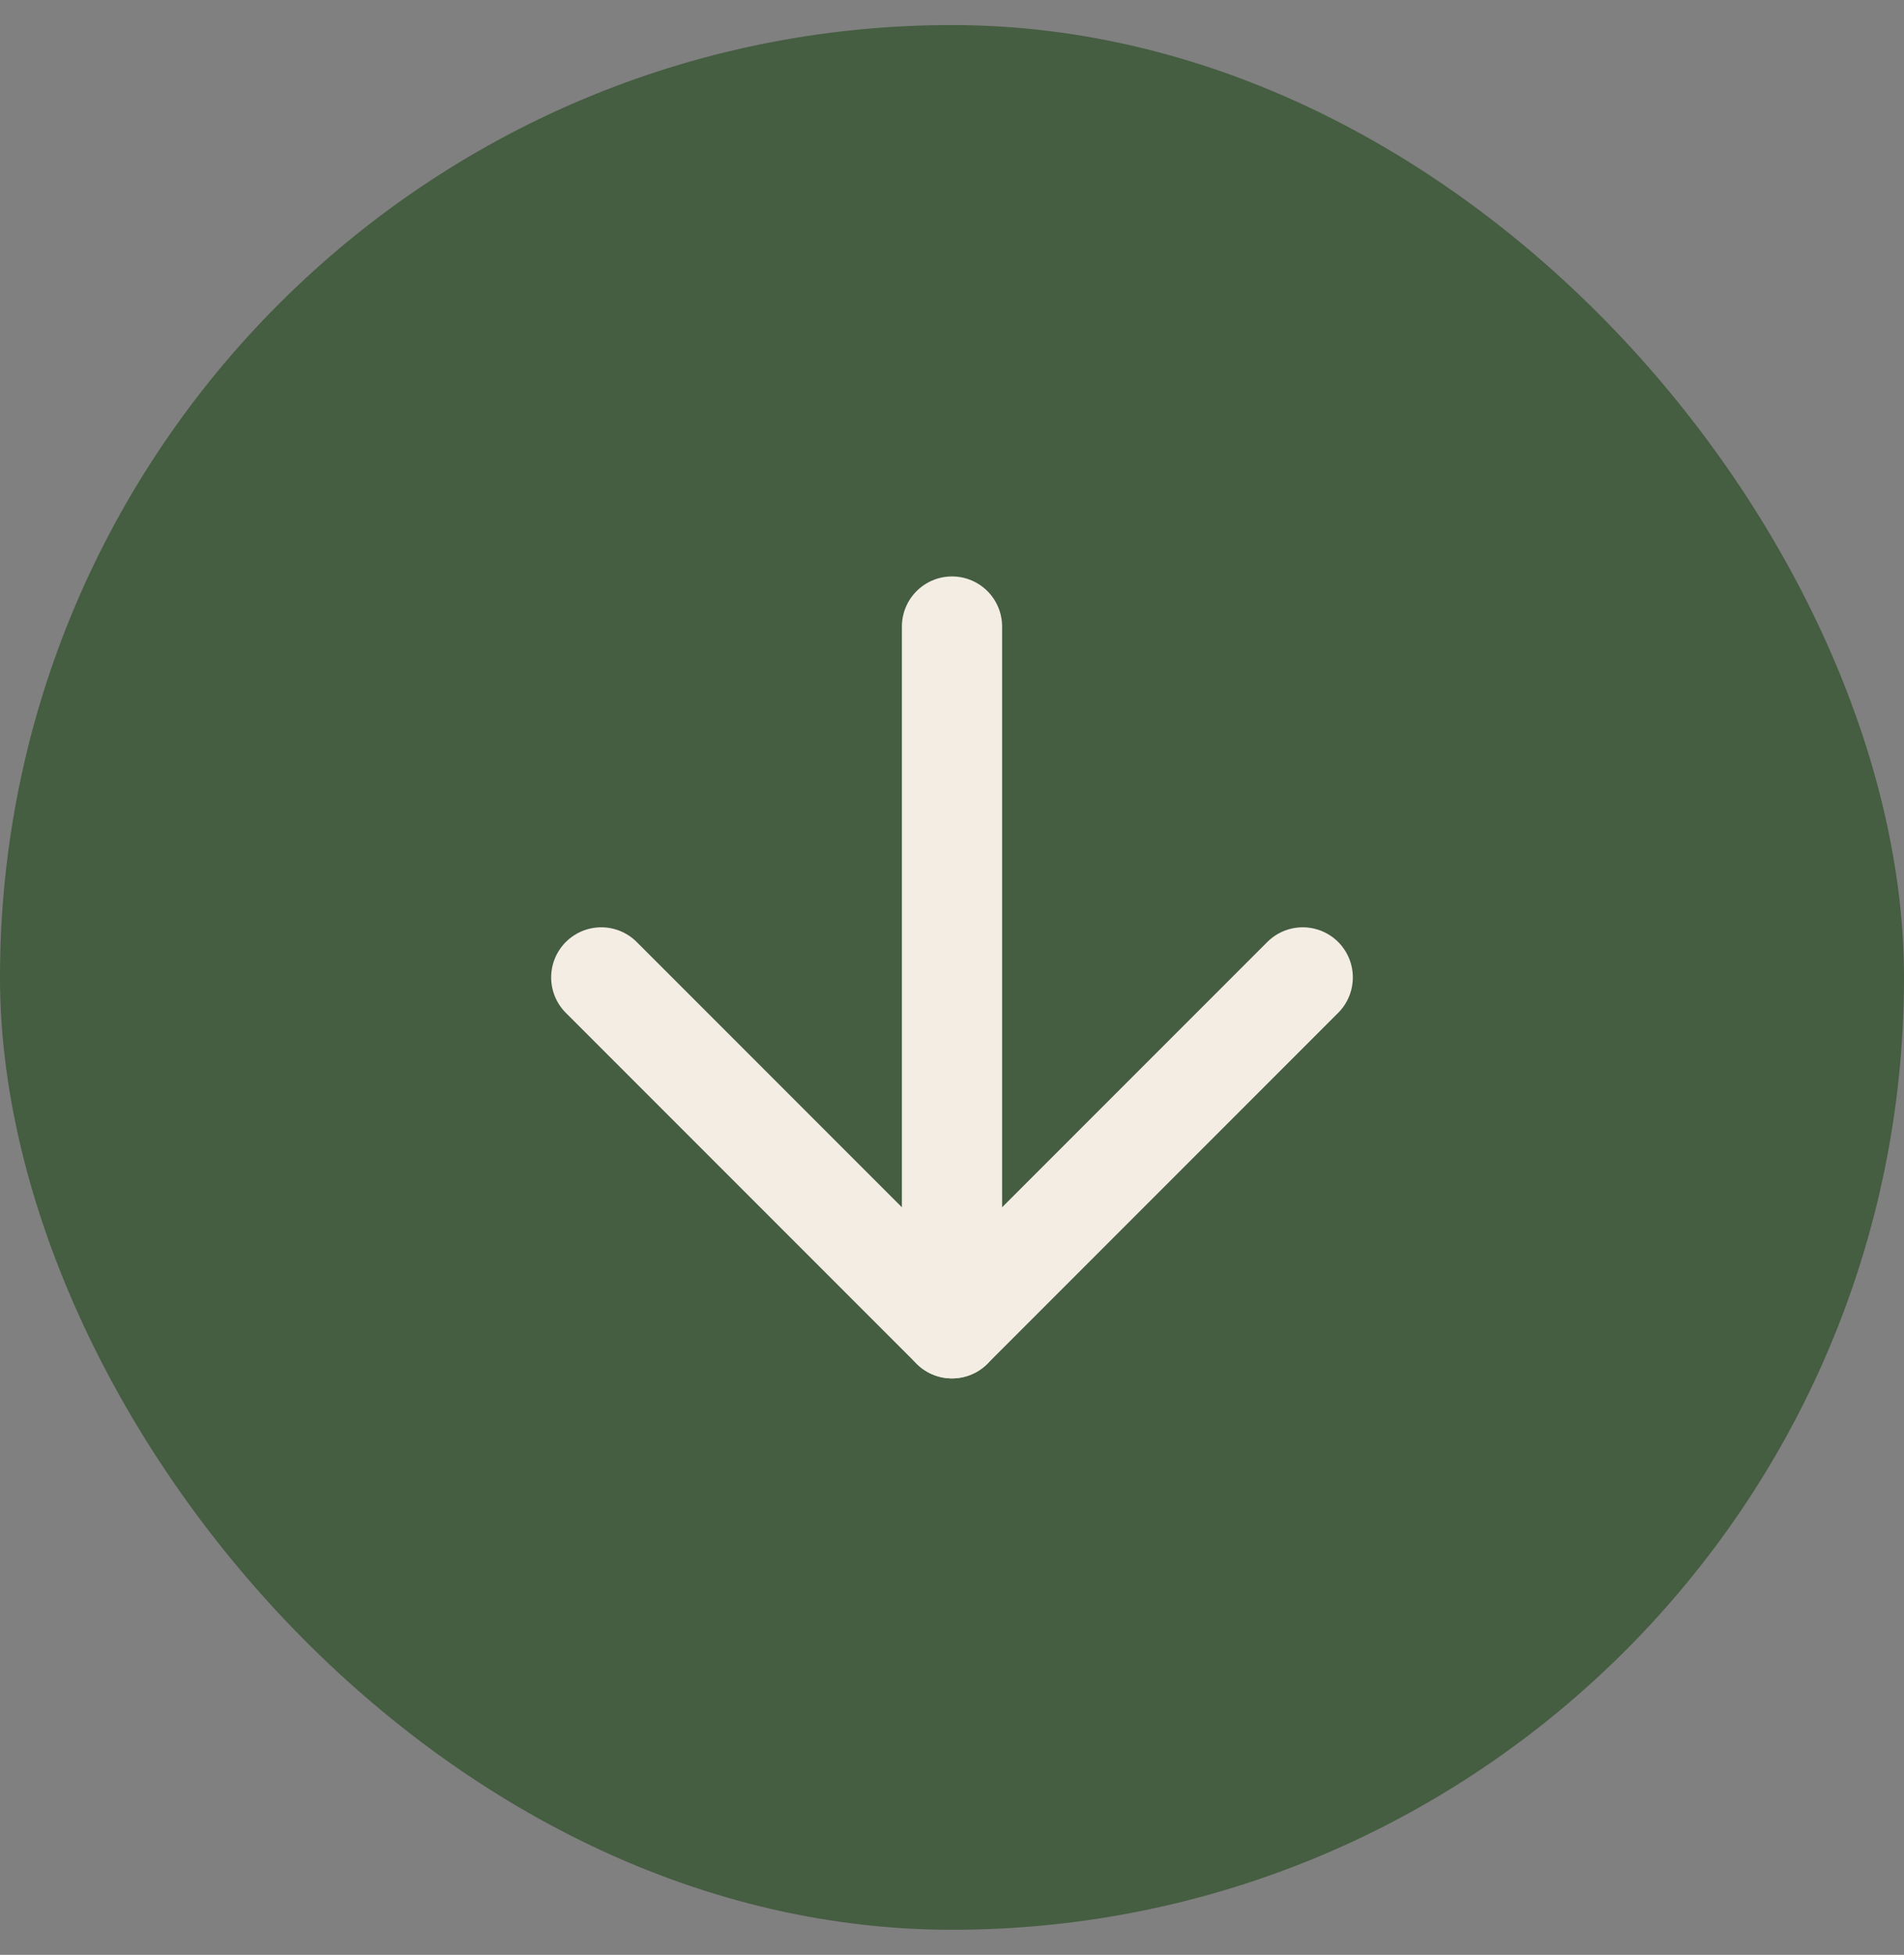
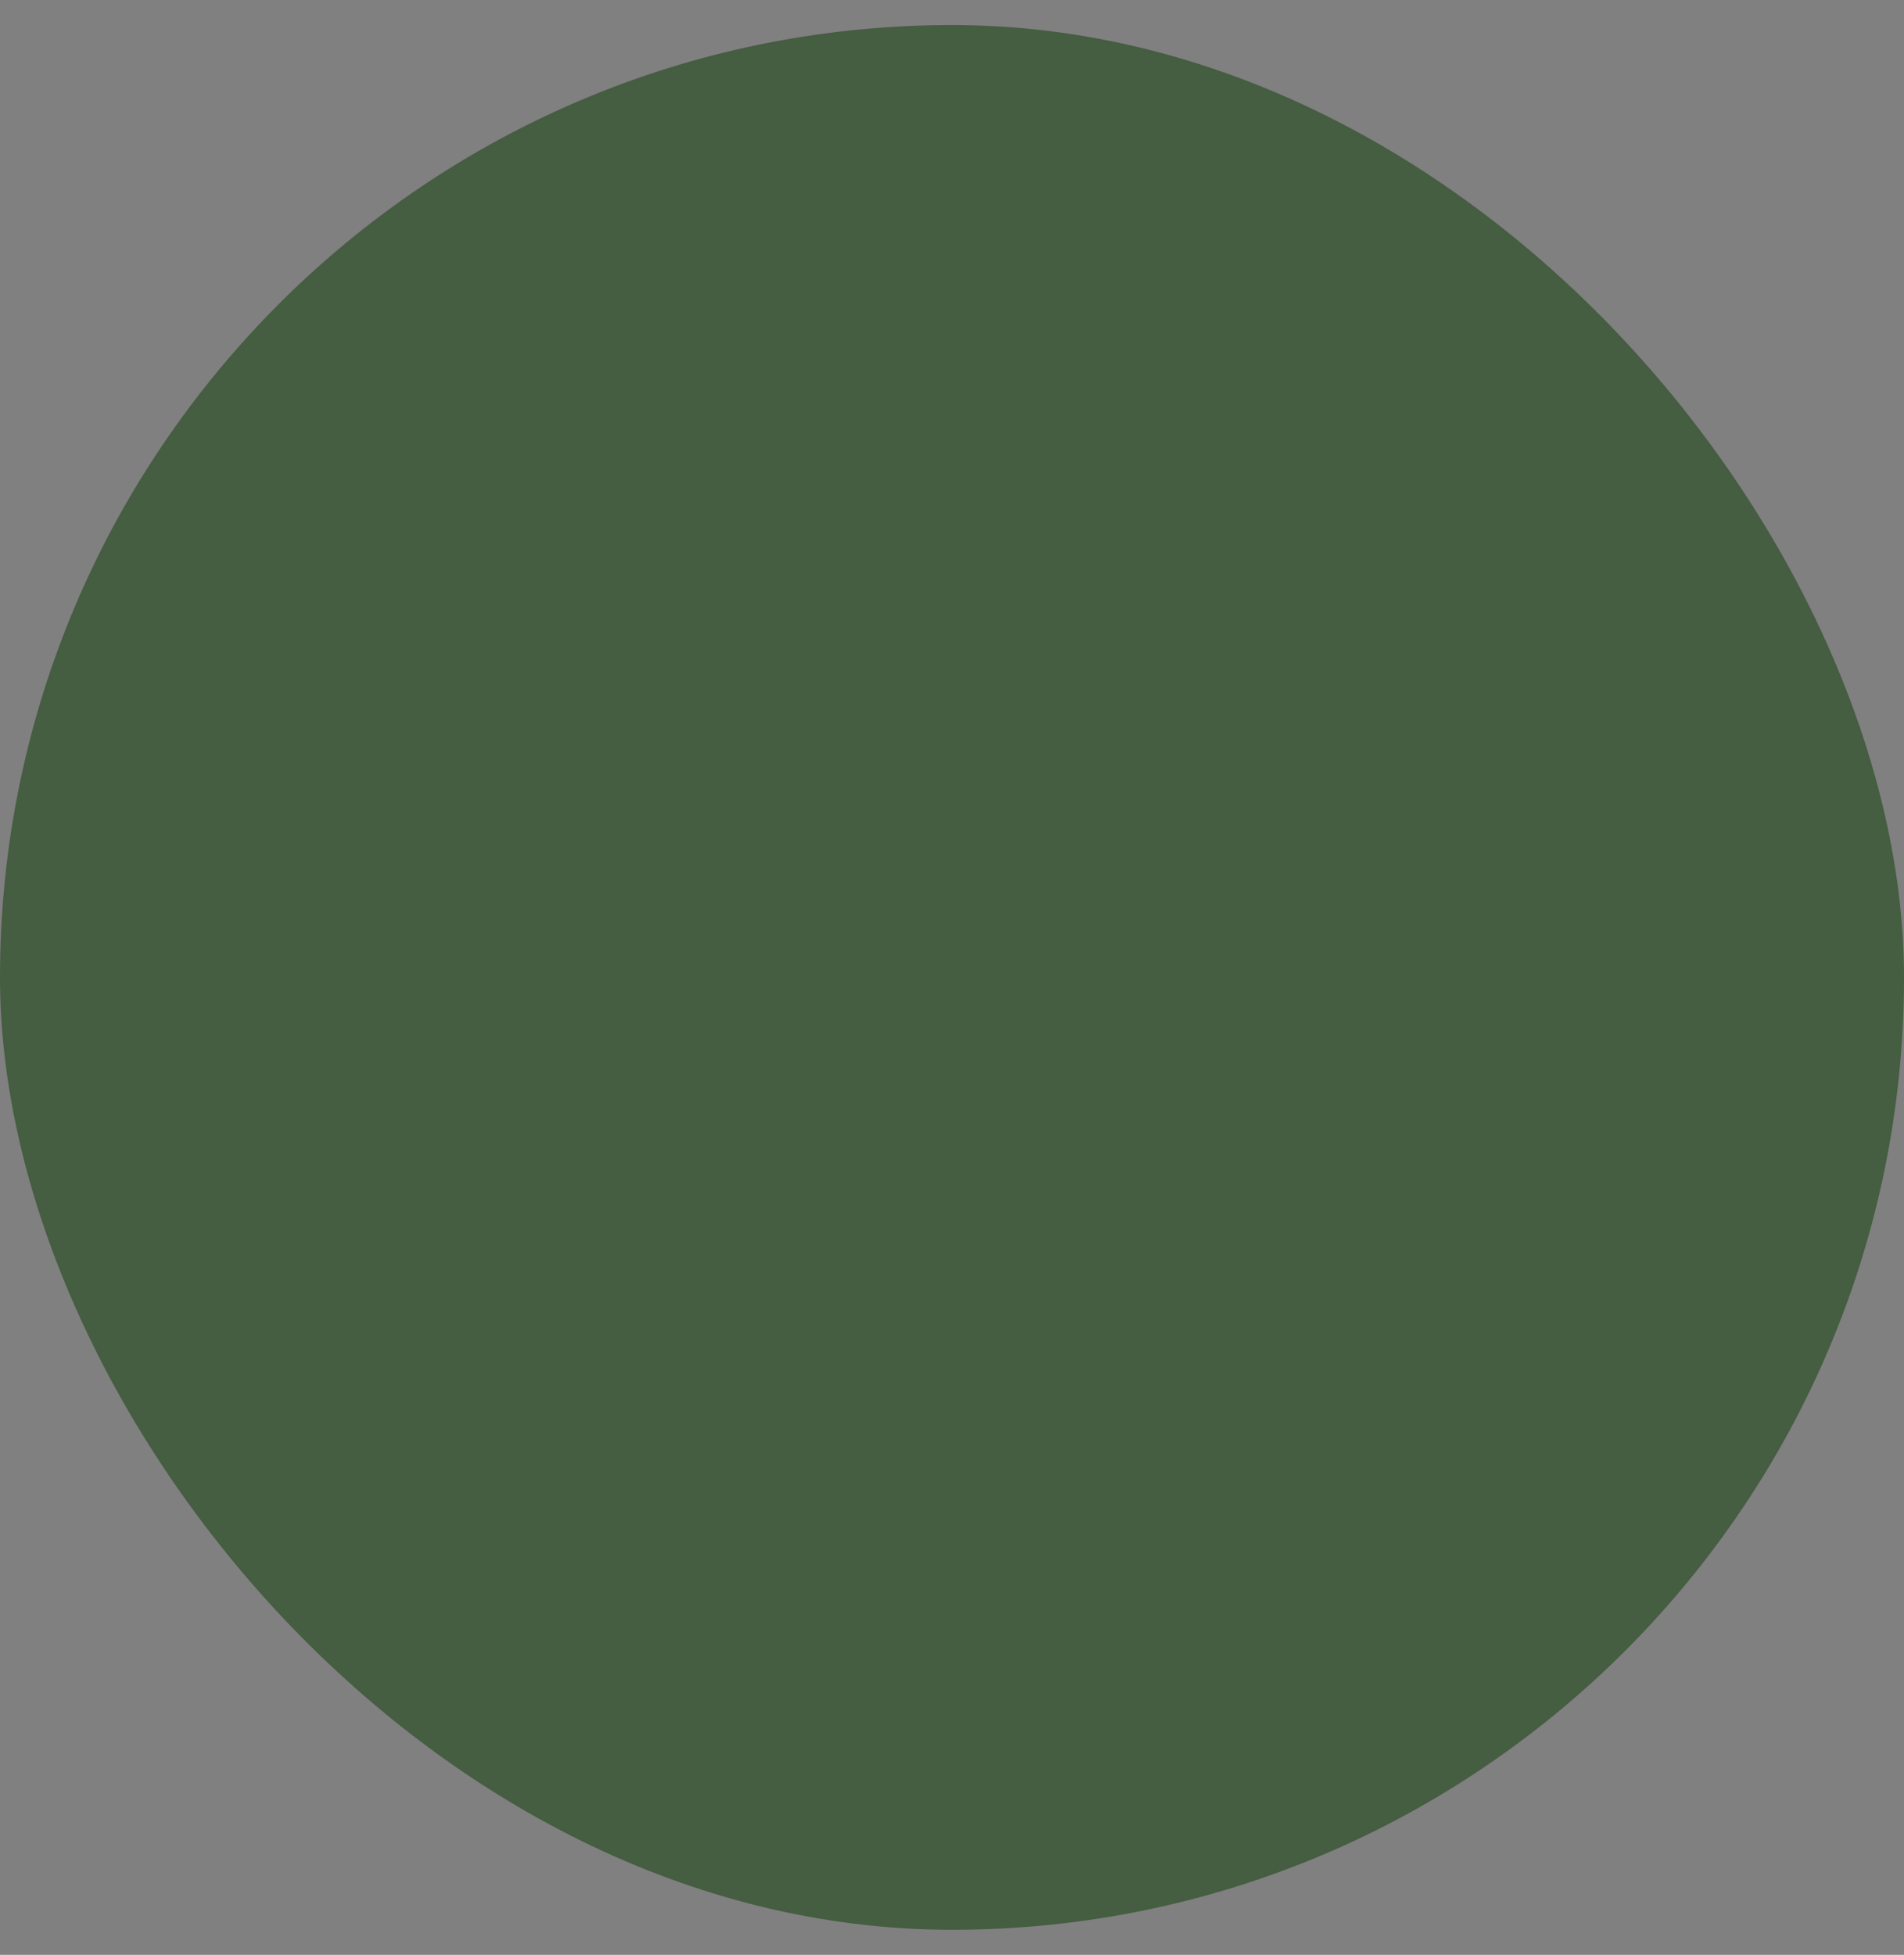
<svg xmlns="http://www.w3.org/2000/svg" width="38" height="39" viewBox="0 0 38 39" fill="none">
  <rect x="0" y="0" width="38" height="39" fill="#808080" stroke="none" />
  <rect y="0.5" width="38" height="38" rx="19" fill="#455D41" />
-   <path d="M19 12.5V26.5" stroke="#F3EDE4" stroke-width="2" stroke-linecap="round" stroke-linejoin="round" />
-   <path d="M26 19.5L19 26.5L12 19.5" stroke="#F3EDE4" stroke-width="2" stroke-linecap="round" stroke-linejoin="round" />
</svg>